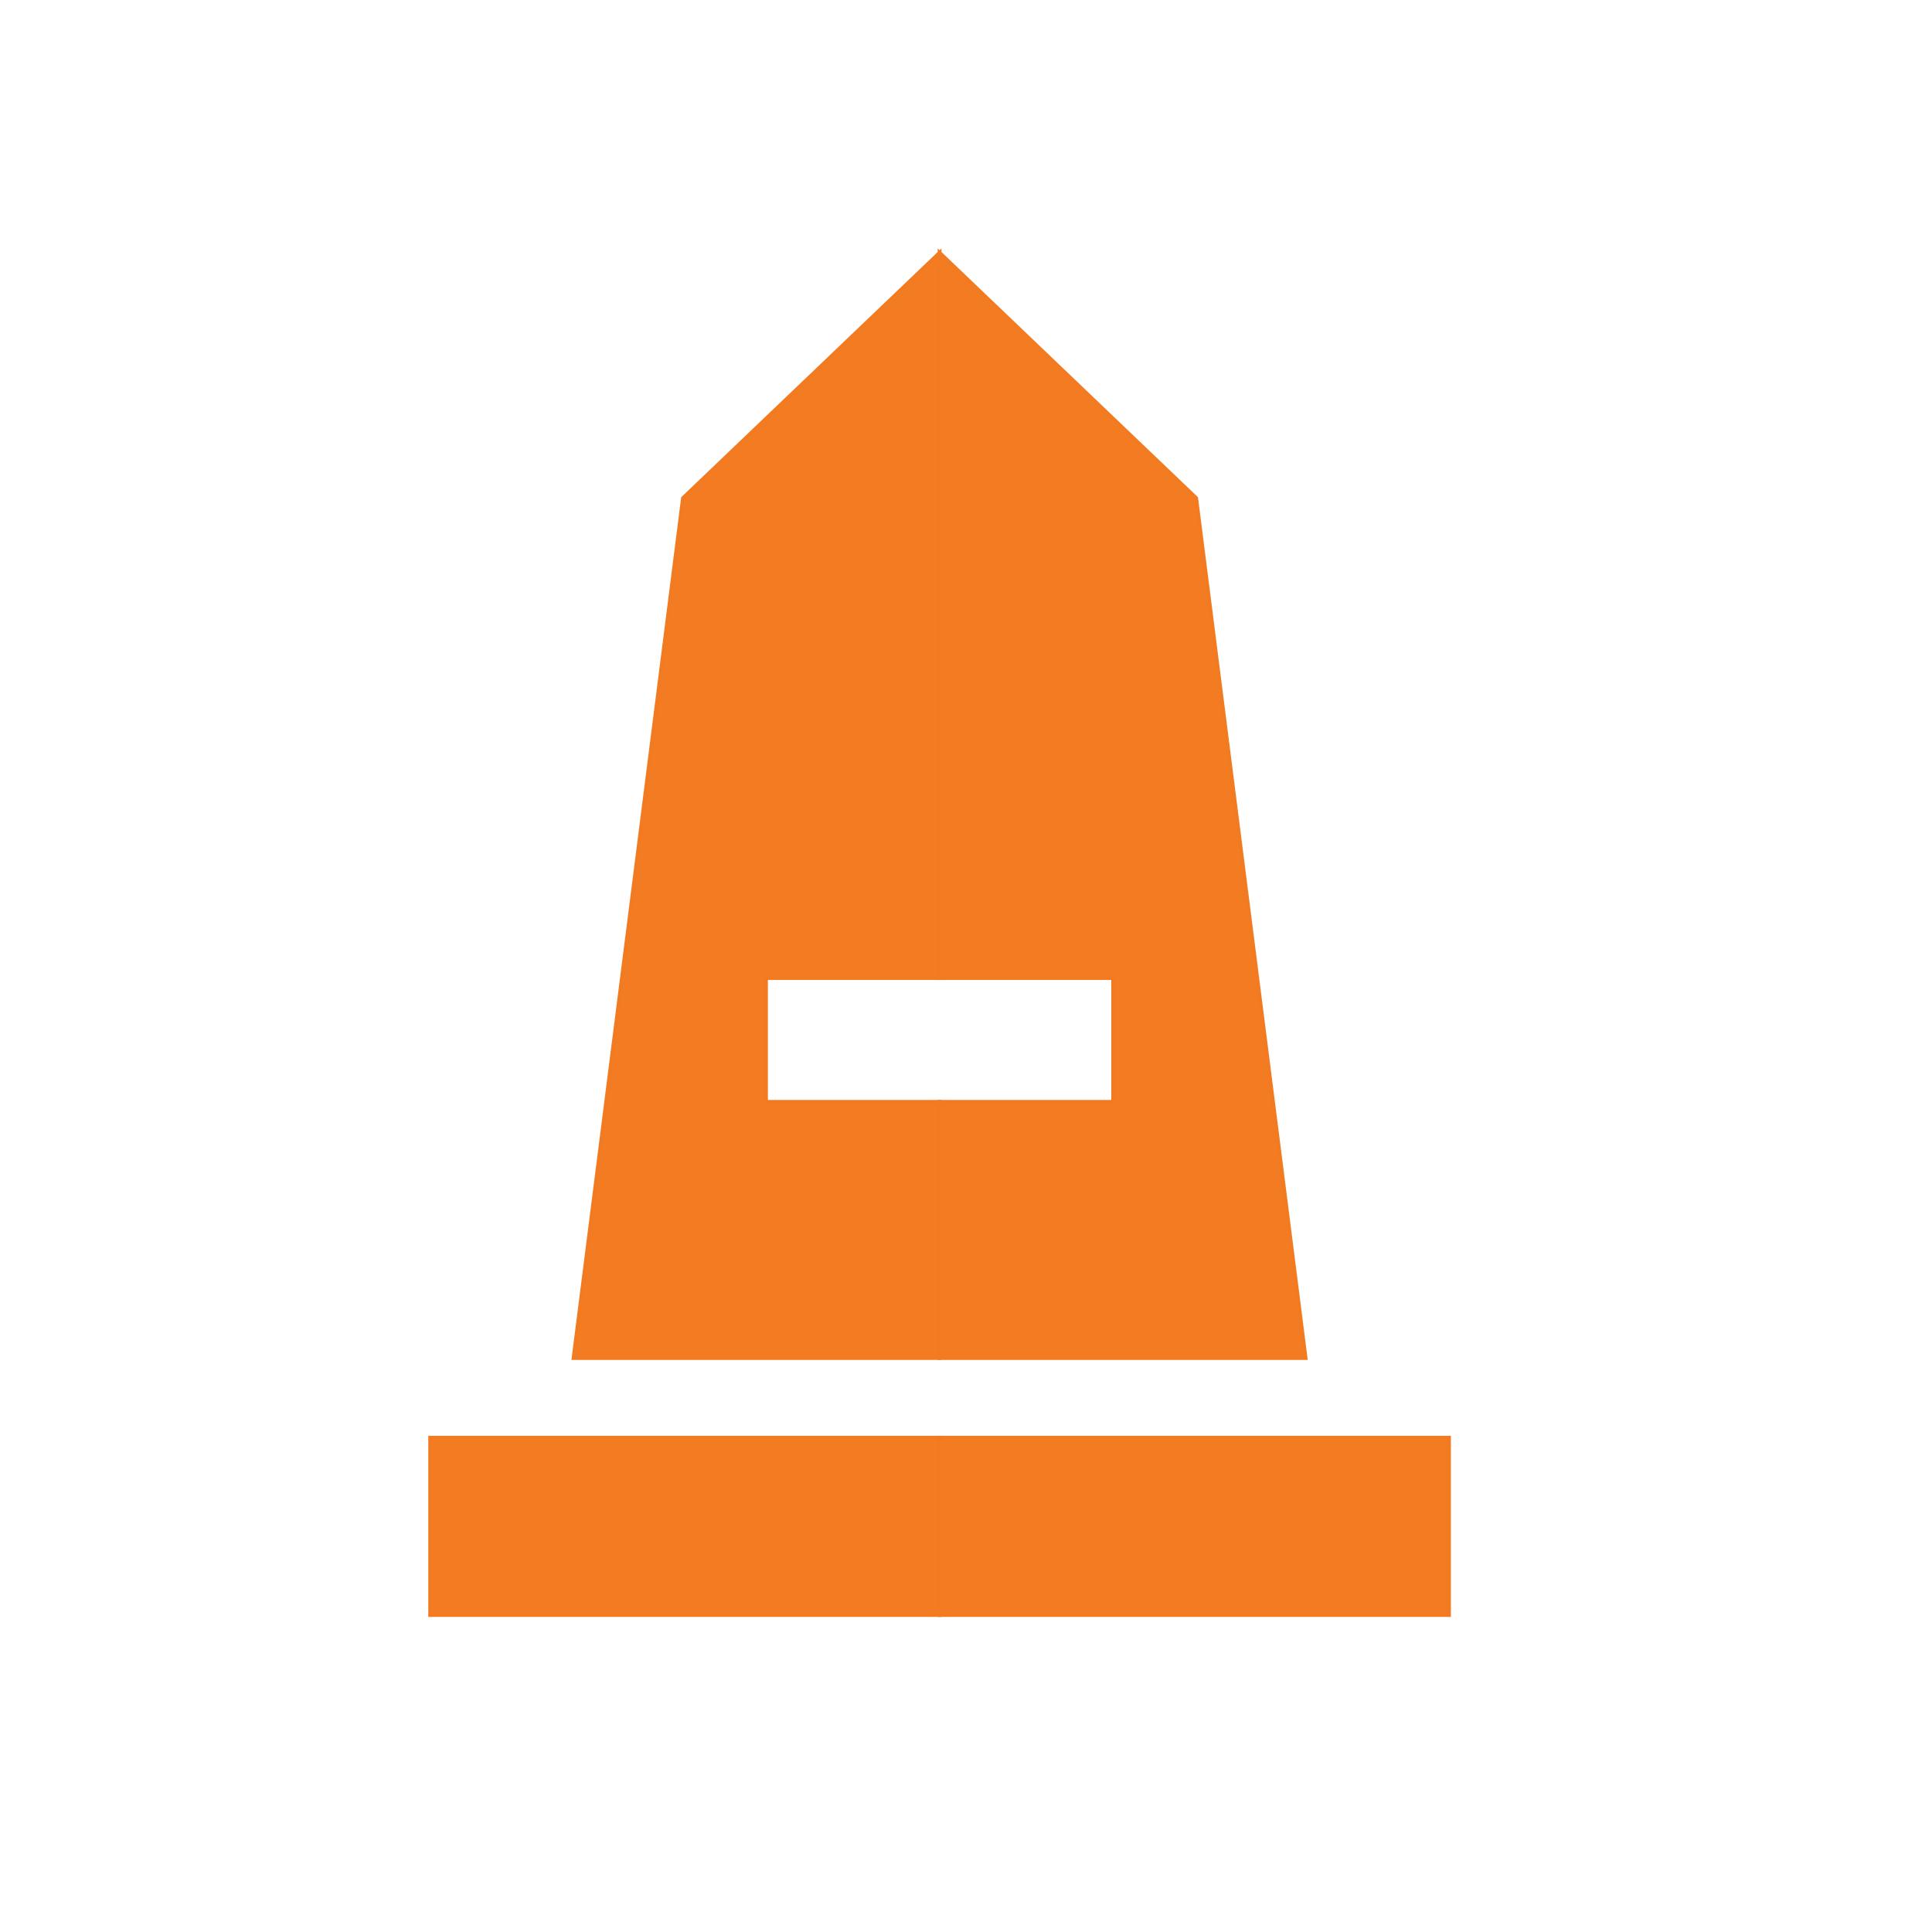
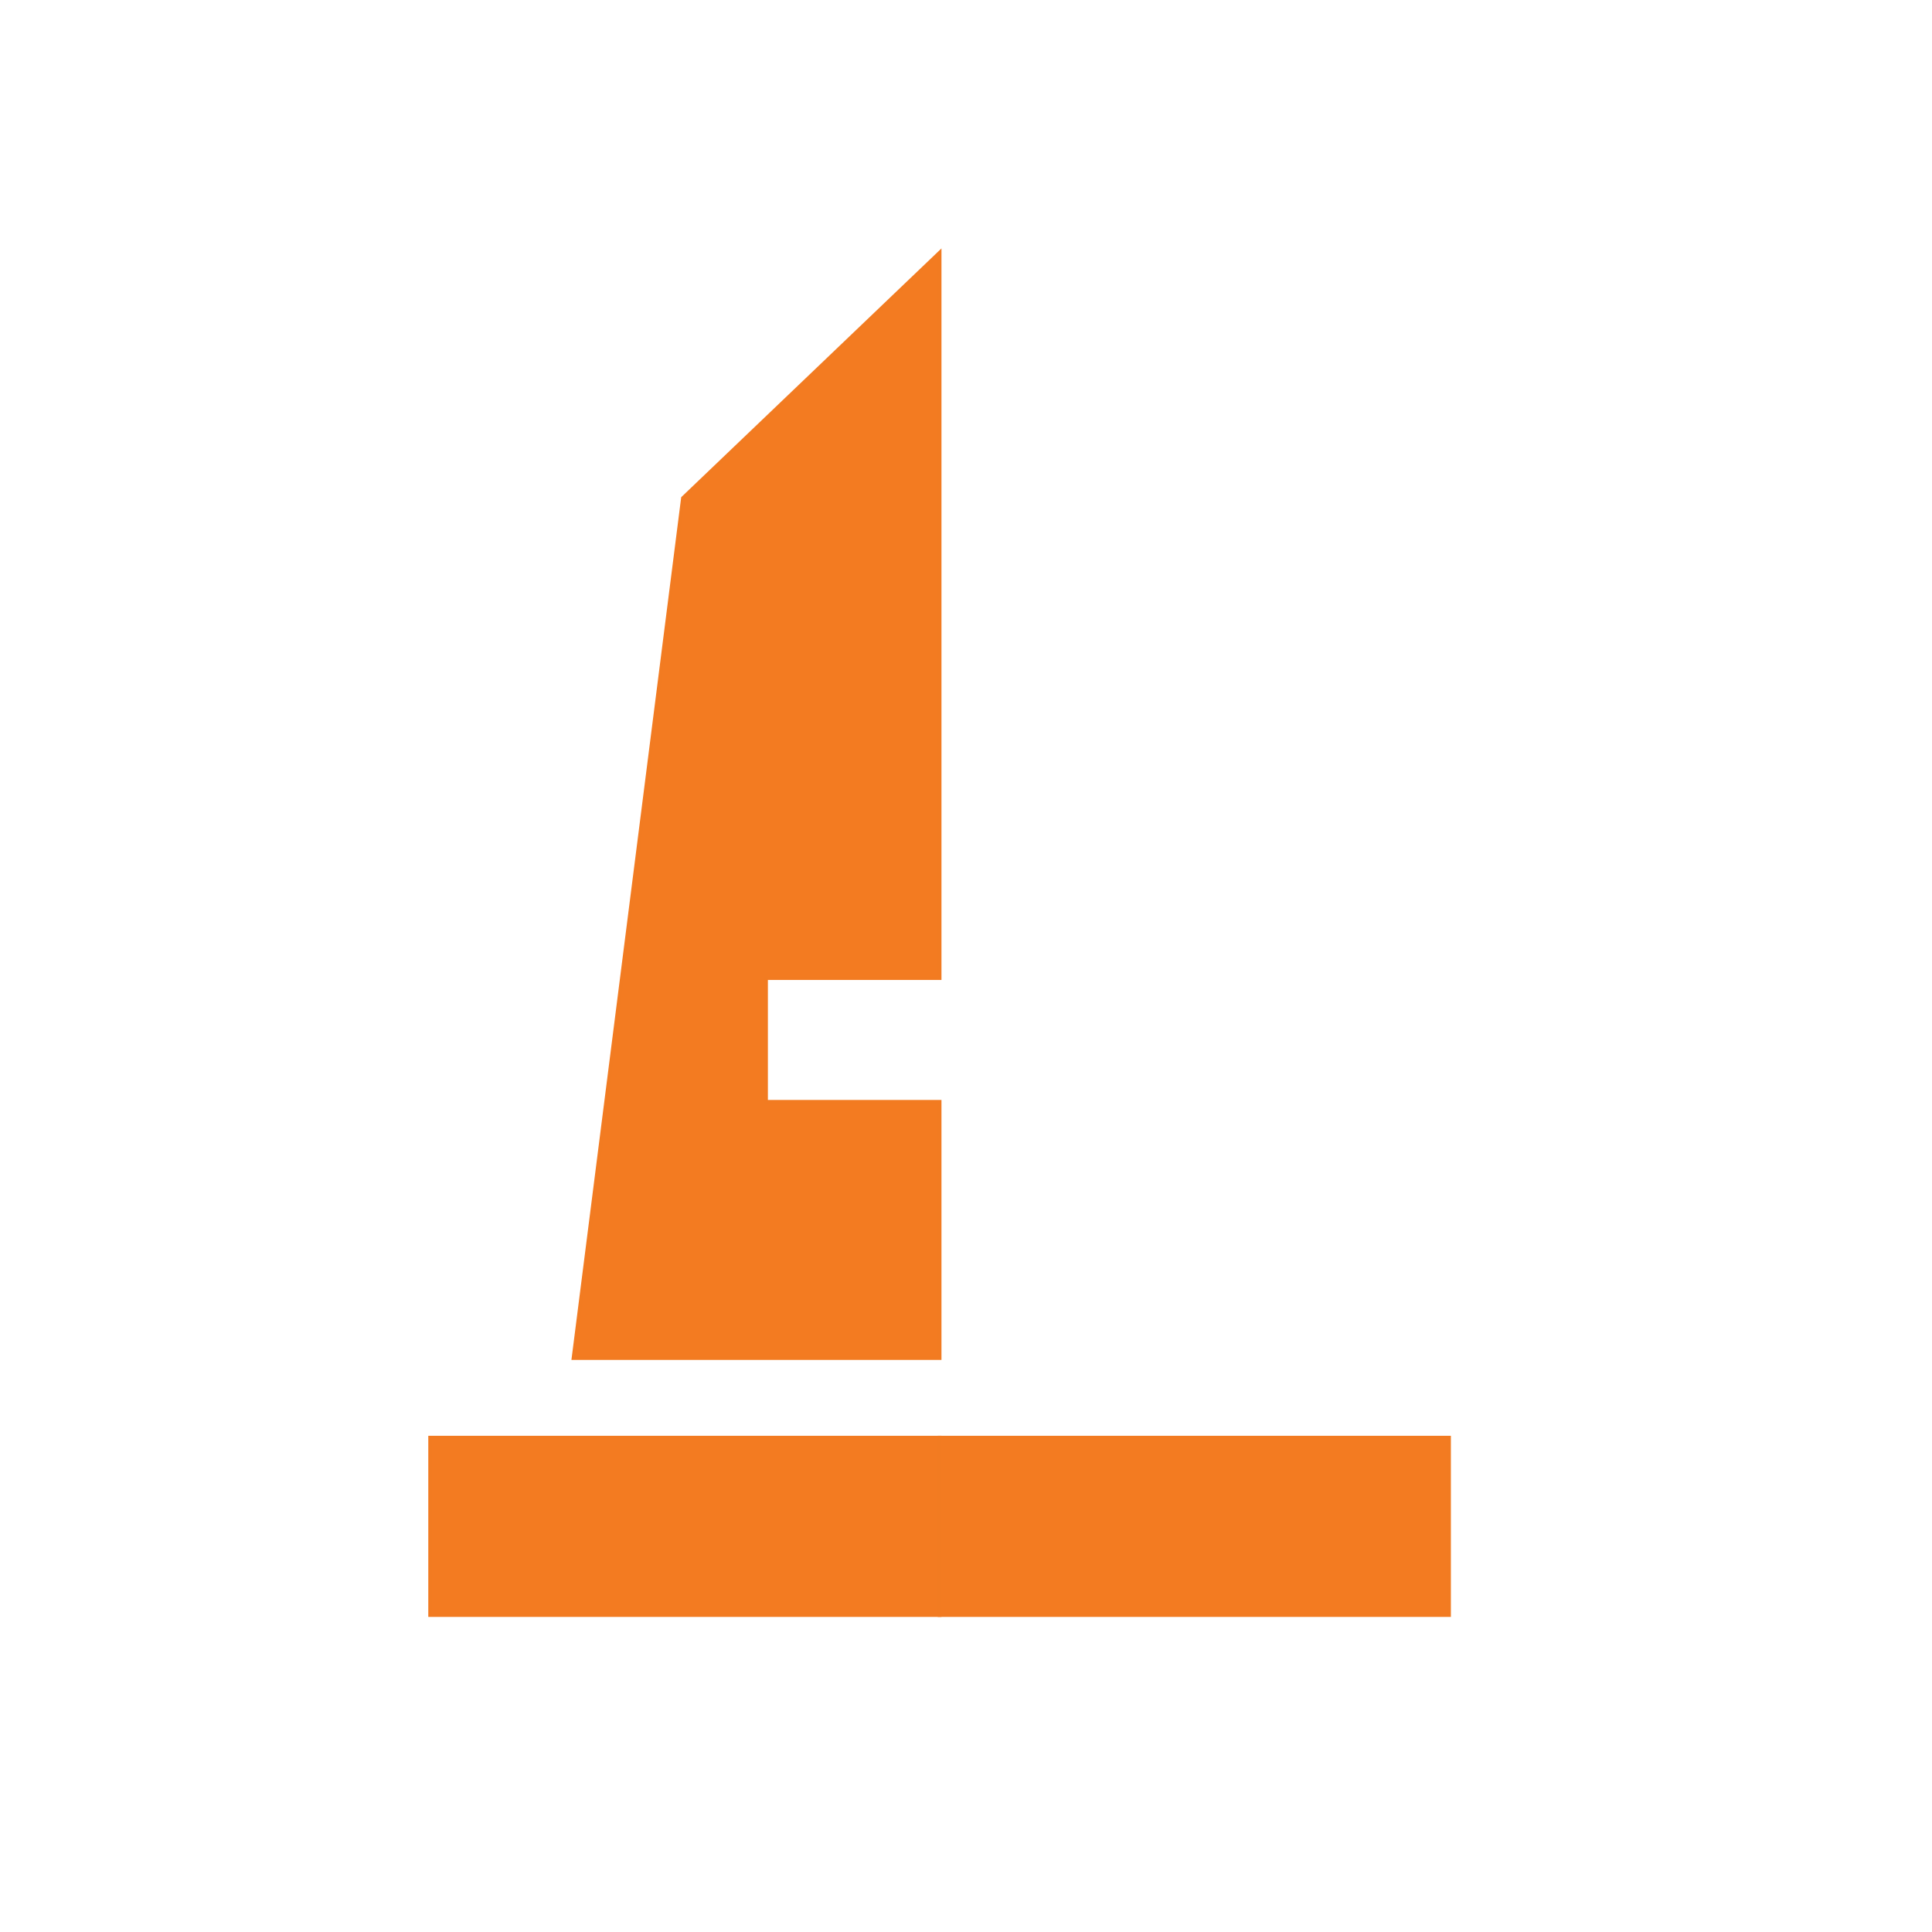
<svg xmlns="http://www.w3.org/2000/svg" id="Layer_2" version="1.1" viewBox="0 0 512 512">
  <defs>
    <style>
      .st0 {
        fill: #f37b21;
        stroke: #f27b21;
        stroke-miterlimit: 10;
      }
    </style>
  </defs>
  <polygon class="st0" points="249 67 249 259.2 203 259.2 203 292 249 292 249 359.9 152 359.9 181 132 249 67" />
-   <polygon class="st0" points="249 67 249 259.2 295 259.2 295 292 249 292 249 359.9 346 359.9 317 132 249 67" />
  <rect class="st0" x="114" y="381" width="135" height="47" />
  <rect class="st0" x="249" y="381" width="135" height="47" />
</svg>